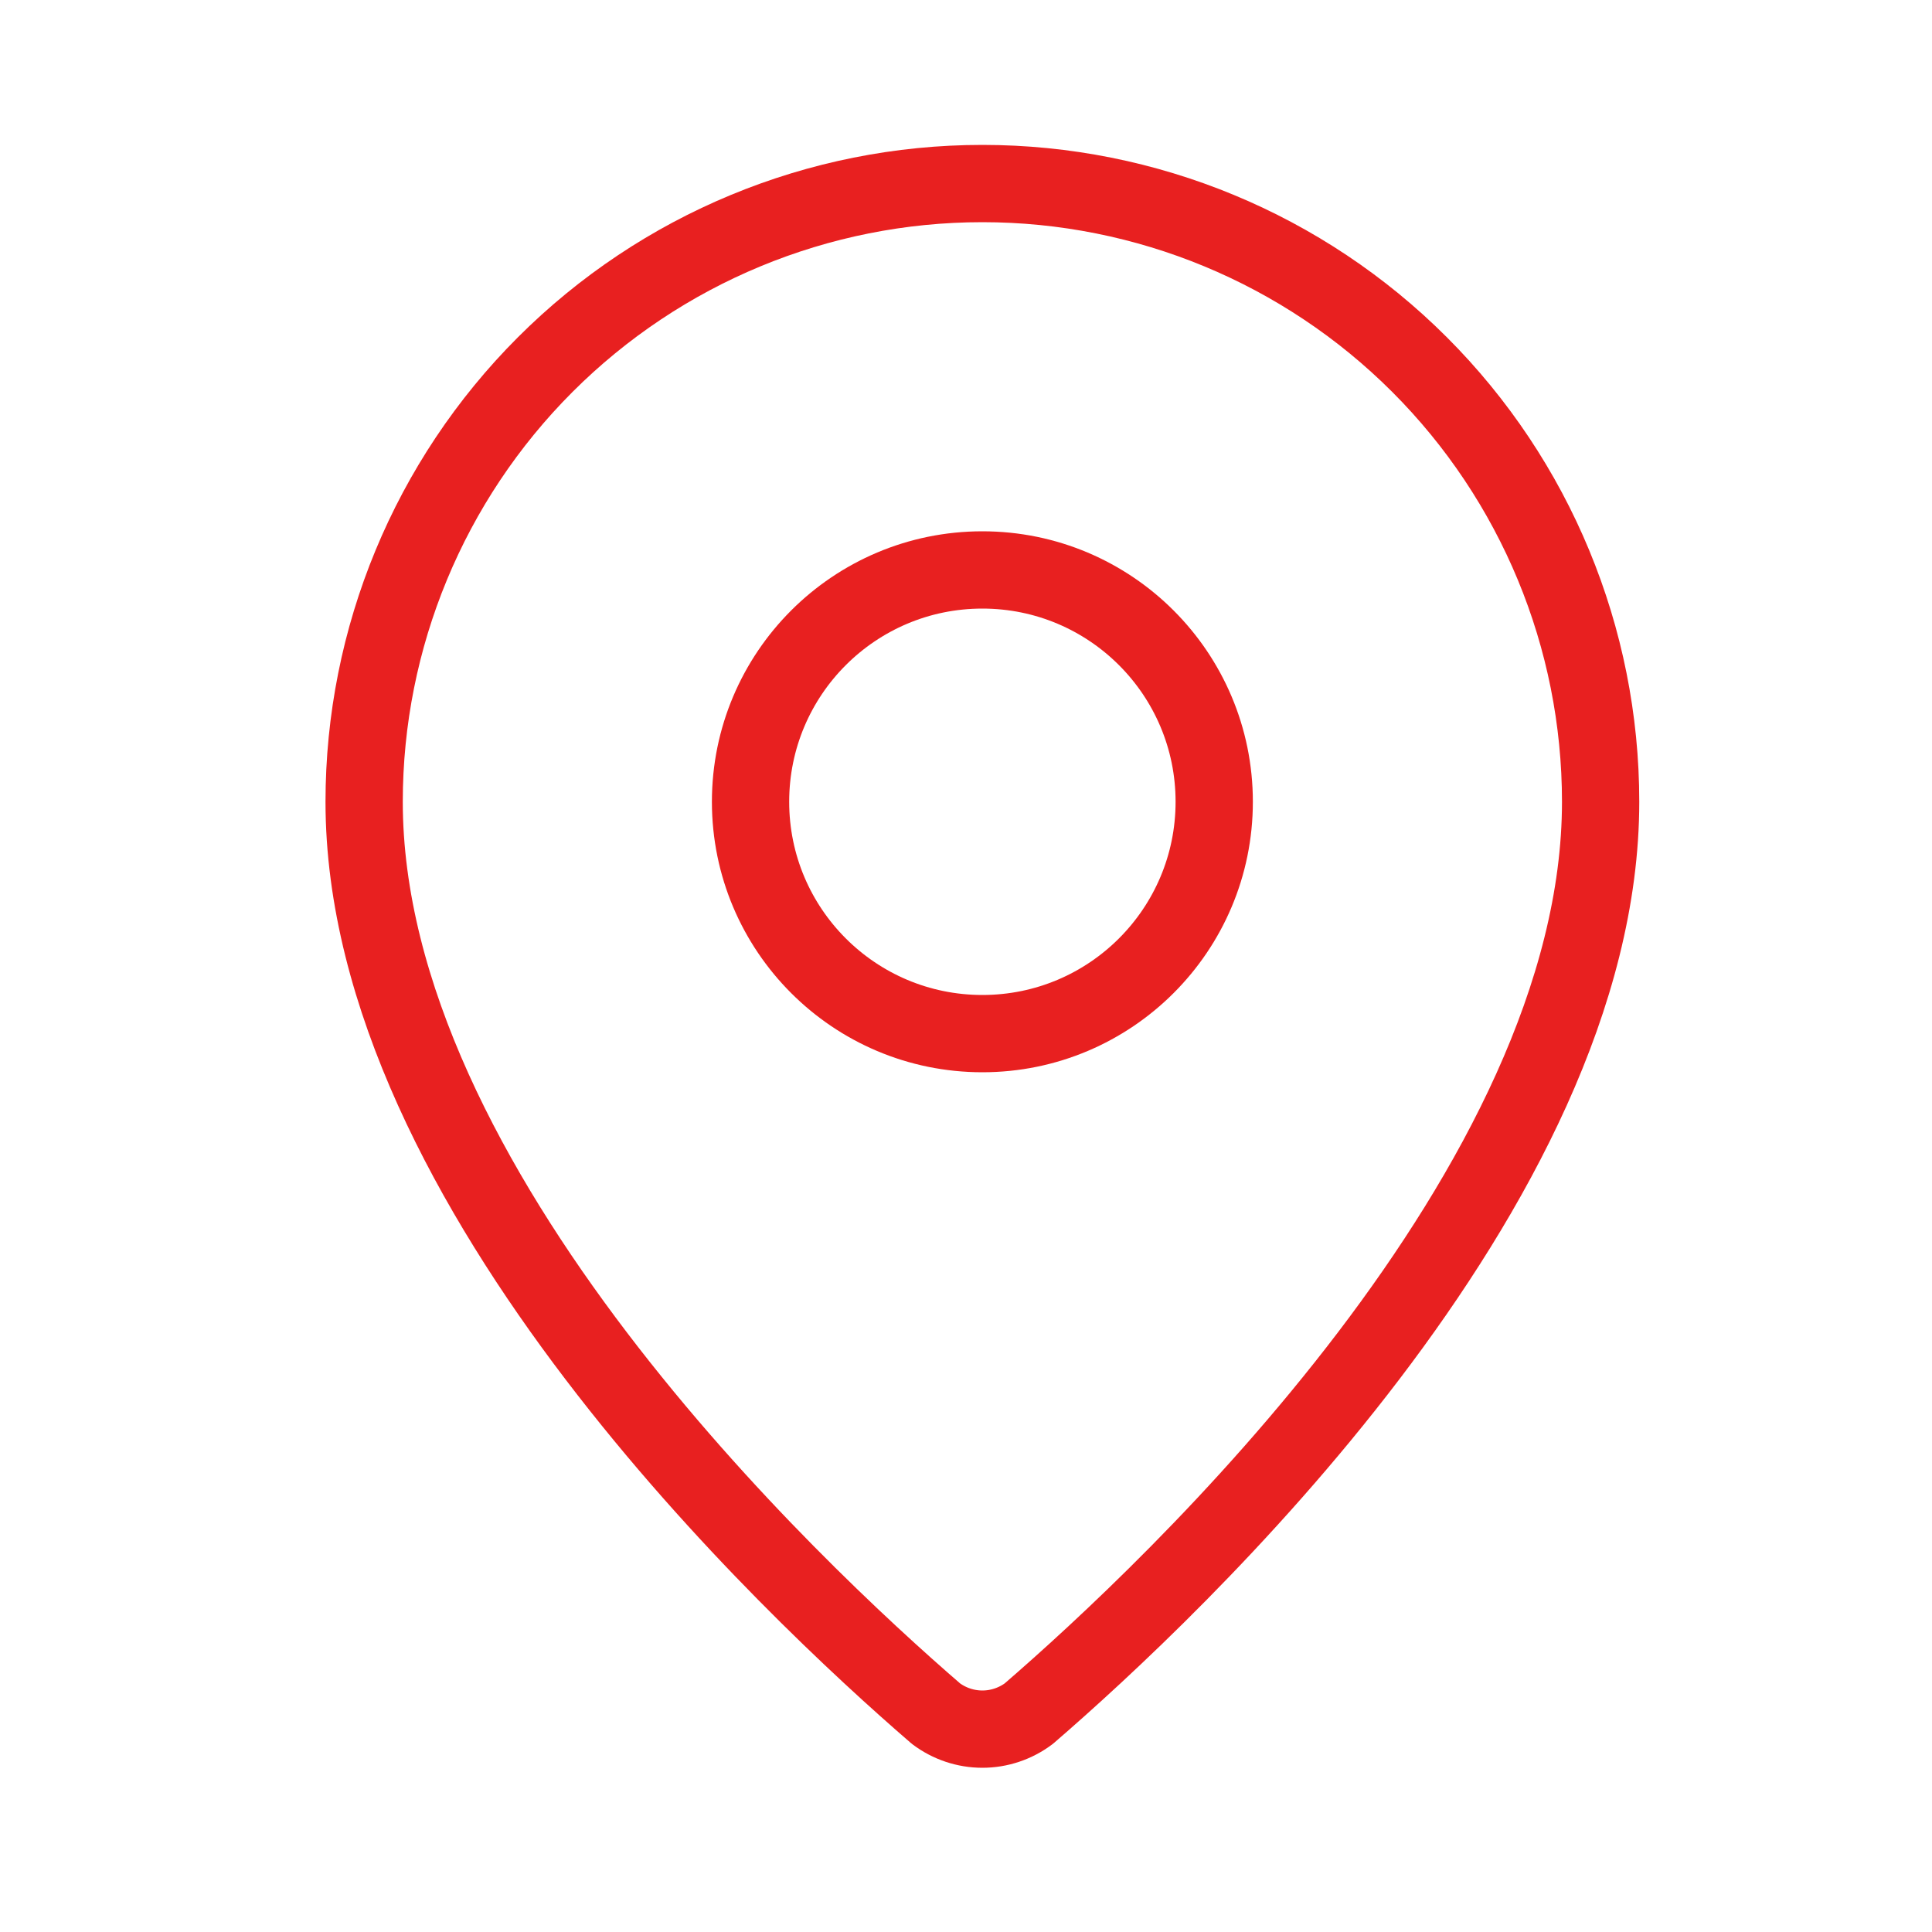
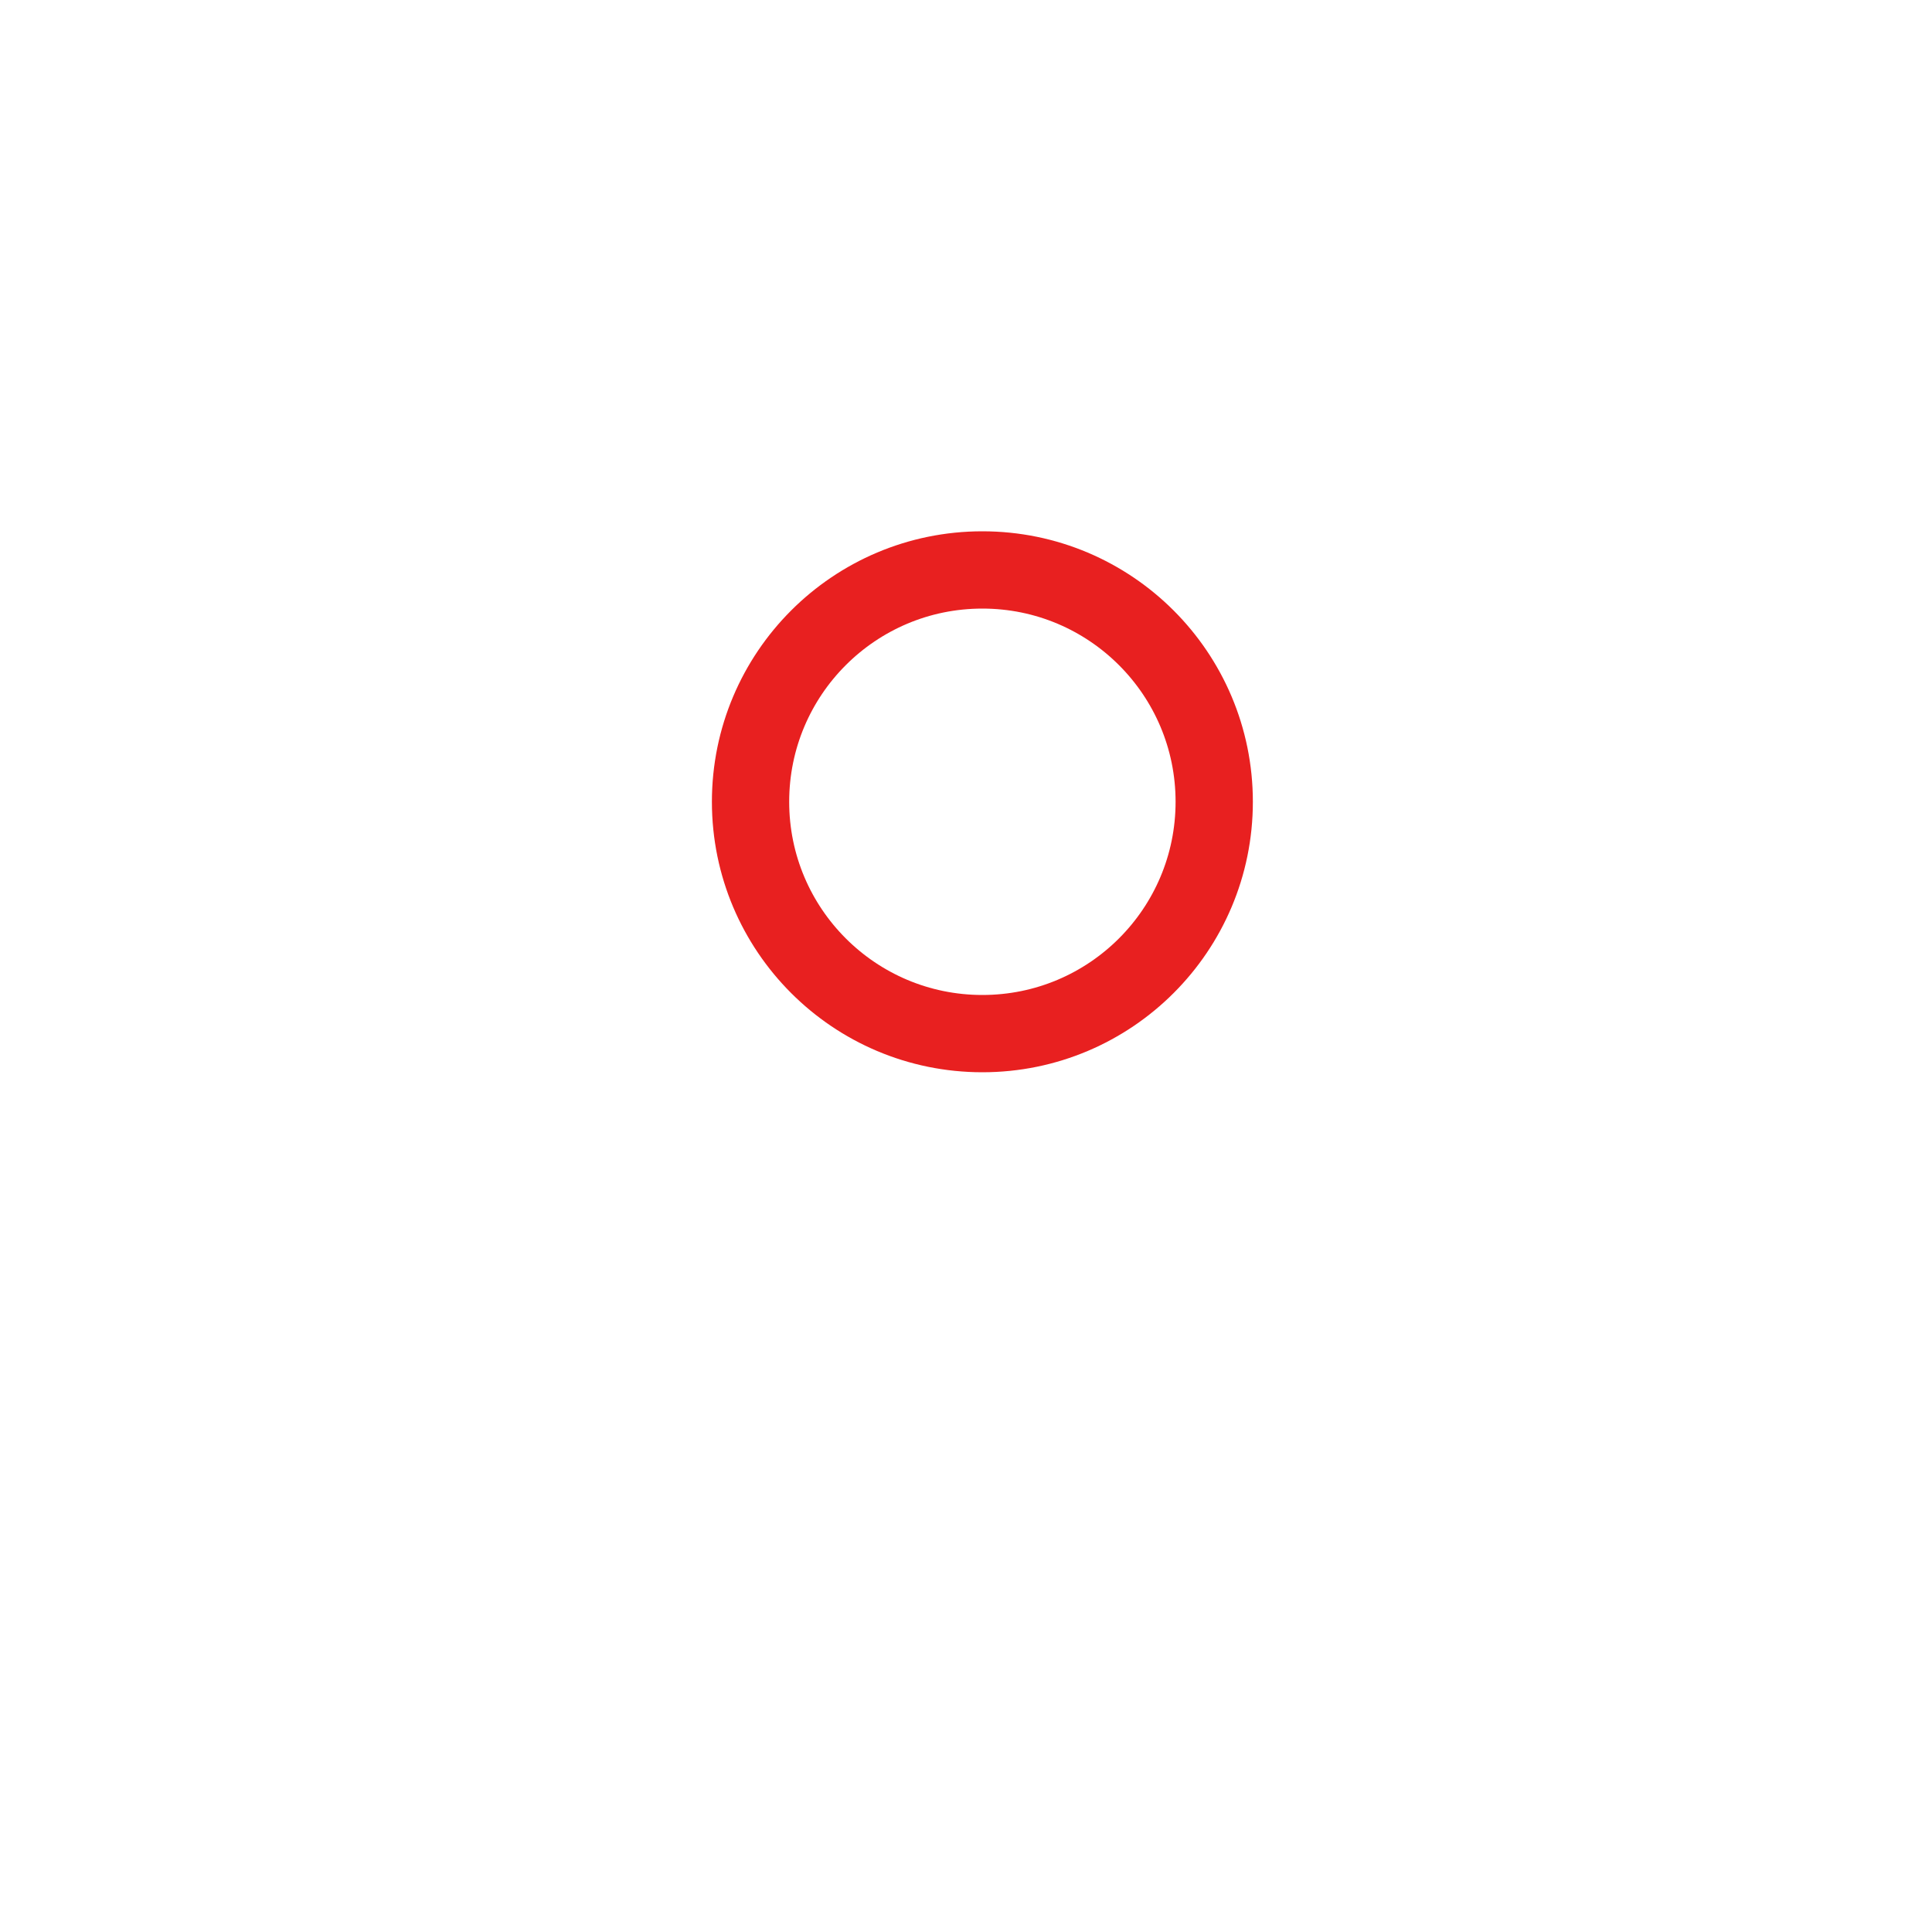
<svg xmlns="http://www.w3.org/2000/svg" width="25" height="25" viewBox="0 0 25 25" fill="none">
-   <path d="M20.712 10.375C20.712 15.368 15.173 20.568 13.313 22.174C13.14 22.304 12.929 22.375 12.712 22.375C12.495 22.375 12.284 22.304 12.111 22.174C10.251 20.568 4.712 15.368 4.712 10.375C4.712 8.253 5.555 6.218 7.055 4.718C8.555 3.218 10.59 2.375 12.712 2.375C14.834 2.375 16.869 3.218 18.369 4.718C19.869 6.218 20.712 8.253 20.712 10.375Z" stroke="#E82020" stroke-linecap="round" stroke-linejoin="round" />
  <path d="M12.712 13.375C14.369 13.375 15.712 12.032 15.712 10.375C15.712 8.718 14.369 7.375 12.712 7.375C11.055 7.375 9.712 8.718 9.712 10.375C9.712 12.032 11.055 13.375 12.712 13.375Z" stroke="#E82020" stroke-linecap="round" stroke-linejoin="round" />
</svg>